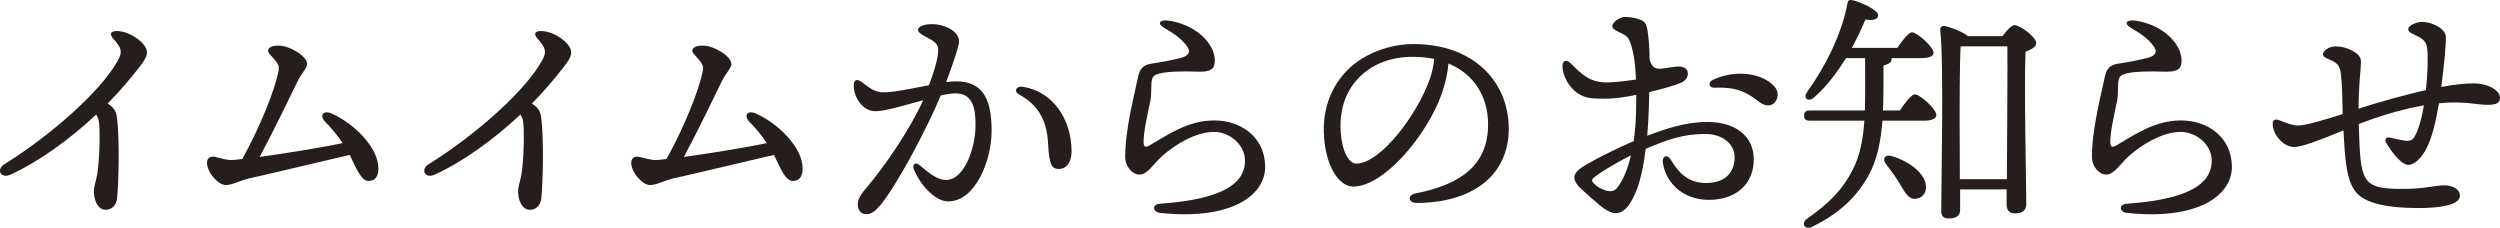
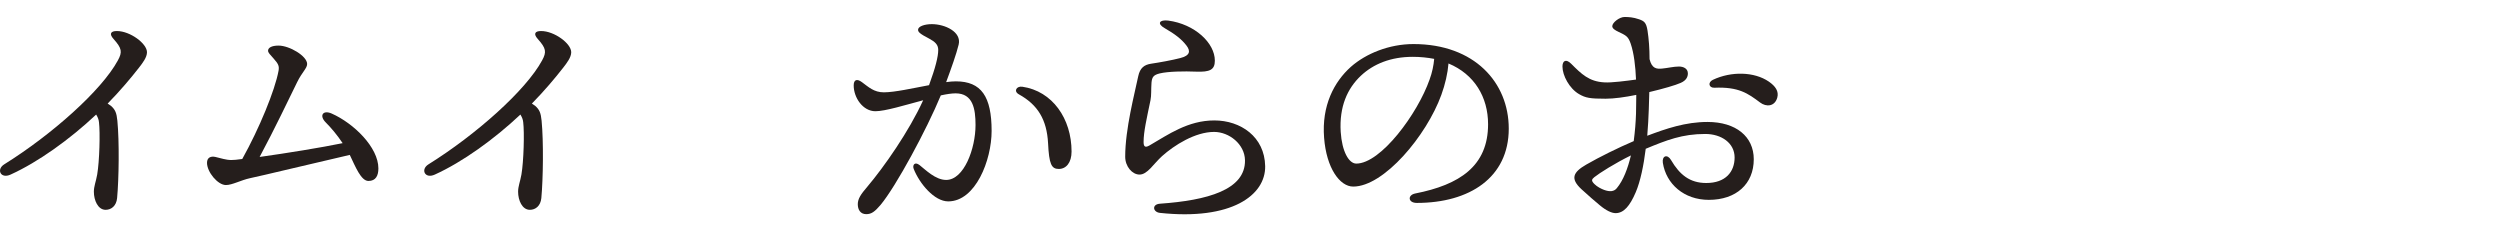
<svg xmlns="http://www.w3.org/2000/svg" id="_レイヤー_2" width="391.53" height="35.67" viewBox="0 0 391.53 35.67">
  <defs>
    <style>.cls-1{fill:#251e1c;}</style>
  </defs>
  <g id="_要素">
    <g>
      <path class="cls-1" d="M21.78,10.58c-1.28,1.64-2.92,3.6-4.92,5.64,.2,.12,.36,.24,.52,.36,.68,.6,.88,1.12,1,2.32,.32,3.28,.24,9.12-.04,12.12-.12,1.24-.92,1.84-1.8,1.84-1.2,0-1.84-1.48-1.84-2.84,0-.84,.32-1.56,.52-2.68,.36-2.12,.48-6.56,.28-8.2-.04-.44-.2-.8-.44-1.2-4.12,3.88-9.08,7.44-13.4,9.4-1.56,.72-2.28-.8-1-1.6,7.44-4.64,15.24-11.56,17.8-16.28,.72-1.32,.64-1.88-.68-3.36-.72-.8-.44-1.24,.52-1.24,2.08,0,4.72,1.96,4.72,3.32,0,.8-.68,1.68-1.24,2.4Z" />
      <path class="cls-1" d="M59.26,26.38c0,1.12-.4,1.96-1.56,1.96s-2.04-2.24-2.92-4.08c-4.04,.92-14.36,3.4-15.6,3.64-1.48,.32-2.8,1.08-3.8,1.08-1.28,0-2.96-2.04-2.96-3.48,0-.84,.6-1.08,1.32-.92,.88,.2,1.64,.48,2.48,.48,.32,0,.92-.04,1.72-.16,2.68-4.8,5.12-10.76,5.68-13.8,.12-.68,.04-1.04-.76-1.92-.56-.64-.88-.92-.88-1.24,0-.44,.52-.8,1.64-.8,1.72,0,4.48,1.64,4.48,2.88,0,.68-.8,1.28-1.56,2.84-1.4,2.84-3.48,7.24-5.88,11.72,4.04-.56,9.72-1.48,13-2.16-.88-1.32-1.84-2.44-2.64-3.24-1.08-1.08-.44-2,.92-1.4,3.44,1.52,7.32,5.28,7.32,8.6Z" />
      <path class="cls-1" d="M88.22,10.58c-1.28,1.64-2.92,3.6-4.92,5.64,.2,.12,.36,.24,.52,.36,.68,.6,.88,1.12,1,2.32,.32,3.28,.24,9.12-.04,12.12-.12,1.24-.92,1.84-1.8,1.84-1.2,0-1.84-1.48-1.84-2.84,0-.84,.32-1.56,.52-2.68,.36-2.12,.48-6.56,.28-8.2-.04-.44-.2-.8-.44-1.2-4.12,3.88-9.08,7.44-13.4,9.4-1.56,.72-2.28-.8-1-1.6,7.44-4.64,15.24-11.56,17.8-16.28,.72-1.32,.64-1.88-.68-3.36-.72-.8-.44-1.24,.52-1.24,2.08,0,4.72,1.96,4.72,3.32,0,.8-.68,1.68-1.24,2.4Z" />
-       <path class="cls-1" d="M125.7,26.38c0,1.12-.4,1.96-1.56,1.96s-2.04-2.24-2.92-4.08c-4.04,.92-14.36,3.4-15.6,3.64-1.48,.32-2.8,1.08-3.8,1.08-1.28,0-2.96-2.04-2.96-3.48,0-.84,.6-1.08,1.32-.92,.88,.2,1.64,.48,2.48,.48,.32,0,.92-.04,1.72-.16,2.68-4.8,5.12-10.76,5.68-13.8,.12-.68,.04-1.04-.76-1.92-.56-.64-.88-.92-.88-1.24,0-.44,.52-.8,1.64-.8,1.72,0,4.48,1.64,4.48,2.88,0,.68-.8,1.28-1.56,2.84-1.4,2.84-3.48,7.24-5.88,11.72,4.04-.56,9.72-1.48,13-2.16-.88-1.32-1.84-2.44-2.64-3.24-1.08-1.08-.44-2,.92-1.4,3.44,1.52,7.32,5.28,7.32,8.6Z" />
      <path class="cls-1" d="M155.3,20.5c0,4.6-2.52,11.04-6.8,11.04-2.16,0-4.48-2.76-5.4-5.08-.24-.6,.16-1.2,.92-.6,.92,.72,2.48,2.32,4.16,2.32,2.8,0,4.6-4.92,4.6-8.6,0-2.52-.4-4.96-3.12-4.96-.6,0-1.4,.12-2.32,.32-2.2,5.32-7,14.24-9.44,17.16-.92,1.08-1.44,1.44-2.24,1.44-.92,0-1.32-.72-1.32-1.56s.48-1.56,1.48-2.72c2.64-3.12,6.56-8.72,8.76-13.56-2.84,.76-5.96,1.72-7.48,1.72-1.96,0-3.4-2.12-3.4-4.04,0-.92,.52-1.08,1.28-.52,1.04,.76,1.88,1.6,3.44,1.6,1.68,0,4.52-.64,7.08-1.12,1-2.72,1.44-4.48,1.44-5.52,0-.84-.52-1.28-1.4-1.76-1.56-.8-1.76-1.08-1.76-1.4,0-.52,1-.88,2.16-.88,2.04,0,4.68,1.2,4.2,3.2-.36,1.48-1.16,3.72-1.96,5.88,.56-.08,1.08-.12,1.52-.12,4,0,5.6,2.4,5.6,7.76Zm12.52,3.24c0,1.72-.84,2.72-2,2.72s-1.52-.76-1.68-4.04c-.2-3.68-1.6-6-4.56-7.64-.88-.48-.4-1.32,.52-1.2,4.72,.68,7.72,5,7.72,10.16Z" />
      <path class="cls-1" d="M181.7,31.9c7.36-.52,13.36-2.16,13.28-6.8-.04-2.52-2.48-4.44-4.84-4.44-2.96,0-6.24,2.08-8.16,3.8-1.36,1.24-2.28,2.88-3.52,2.88-1.12,0-2.24-1.24-2.24-2.8,0-4.36,1.48-9.88,2.04-12.6,.28-1.32,.96-1.8,2-1.96,1.36-.2,3.32-.56,4.56-.88,1.6-.4,1.64-1.12,1-1.96-.76-1-1.8-1.8-3.4-2.72-1.28-.72-.84-1.36,.52-1.2,4.2,.56,7.32,3.52,7.32,6.28,0,1.44-.8,1.8-2.92,1.72-1.88-.08-4.4-.04-5.72,.28-.96,.24-1.2,.56-1.28,1.44-.08,1.08,0,2-.16,2.76-.6,2.88-1.08,4.96-1.08,6.52,0,.64,.16,1,.92,.56,2.96-1.72,6.04-3.92,10.16-3.92s7.88,2.56,7.96,7.16c.08,4.56-5.28,8.52-16.48,7.32-1.12-.12-1.32-1.36,.04-1.44Z" />
      <path class="cls-1" d="M236.29,20.14c0,7.68-6.16,11.64-14.4,11.64-1.4,0-1.48-1.24-.24-1.48,6.92-1.36,11.4-4.28,11.4-10.84,0-4.28-2.16-7.84-6.2-9.52-.12,1.52-.52,3.28-1.12,4.92-2.32,6.4-9,14.36-13.8,14.36-2.12,0-4.2-2.92-4.56-7.64-.4-5.04,1.56-8.76,4.2-11.12,2.36-2.08,6-3.56,9.8-3.56,9.56,0,14.92,6.04,14.92,13.24Zm-11.68-10.92c-1.04-.2-2.16-.32-3.36-.32-3.44,0-6.16,1.12-8.12,2.96-2.12,2-3.4,4.84-3.16,8.8,.2,3.08,1.28,4.96,2.44,4.96,3.84,0,9.6-7.8,11.48-13.16,.4-1.08,.64-2.24,.72-3.24Z" />
      <path class="cls-1" d="M258.22,17.14c-.04,1.24-.12,2.64-.24,4.12,2.96-1.12,6-2.16,9.44-2.16,4.44,0,7.24,2.28,7.24,5.84,0,3.88-2.76,6.36-7.04,6.36-3.88,0-6.68-2.48-7.2-5.8-.16-1.12,.72-1.4,1.28-.44,1.36,2.32,2.96,3.6,5.52,3.6,3.04,0,4.44-1.76,4.44-4s-2.04-3.68-4.6-3.68c-3.6,0-6.04,.96-9.32,2.32-.32,2.6-.84,5.12-1.56,6.8-.92,2.16-1.88,3.28-3.16,3.28-.6,0-1.48-.4-2.48-1.24-.8-.68-1.72-1.44-2.88-2.52-1.76-1.64-1.32-2.64,.76-3.84,2.08-1.2,5-2.64,7.44-3.68,.2-1.52,.32-3,.36-4.32,0-.76,.04-1.76,.04-2.92-1.76,.36-3.48,.6-4.8,.6-2.44,0-3.12-.12-4.16-.72-1.52-.88-2.6-2.92-2.6-4.32,0-.92,.56-1.24,1.36-.44,1.6,1.6,2.8,2.8,5.2,2.92,1.08,.08,3.52-.24,4.96-.44-.08-2.04-.32-4.12-.84-5.64-.4-1.16-.76-1.28-1.92-1.84-.52-.24-.96-.52-.96-.88,0-.56,1.12-1.44,1.92-1.44,.64,0,1.36,.04,2.28,.36,.8,.28,1.12,.52,1.32,1.76,.2,1.28,.32,2.8,.32,4.48,.36,1.48,1.08,1.56,1.96,1.48s1.8-.32,2.64-.32c.72,0,1.4,.32,1.4,1.08,0,.48-.2,1.08-1.12,1.48-.8,.36-2.72,.92-4.92,1.44l-.08,2.72Zm-2.8,7.2c-2.52,1.24-4.92,2.76-5.72,3.4-.44,.36-.52,.56,0,1.08,.44,.44,1.08,.76,1.52,.92,.88,.32,1.56,.28,2-.28,1-1.2,1.72-3.08,2.2-5.12Zm22.92-9.04c-.4,1.4-1.72,1.48-2.68,.76-1.92-1.44-3.36-2.48-7.16-2.32-.88,.04-1.08-.84-.24-1.24,2.88-1.36,6.48-1.28,8.76,.28,1.04,.72,1.6,1.52,1.32,2.52Z" />
-       <path class="cls-1" d="M297.54,17.3c.8-1.2,1.8-2.52,2.36-2.52,.8,0,3.36,2.32,3.36,3.24,0,.56-.76,.88-1.92,.88h-6.52c-.28,3.36-.84,6.2-2.24,8.68-1.96,3.52-4.8,5.96-8.72,7.92-1.2,.6-1.92-.52-.8-1.28,3.48-2.44,5.56-4.6,7.08-7.6,1.16-2.24,1.64-4.76,1.84-7.72h-8.56c-.52,0-.88-.16-.88-.8,0-.6,.36-.8,.88-.8h8.64c.08-2.4,.04-5.08,.04-8.2h-3c-1.32,2.12-2.96,4.4-5.04,6.2-.8,.72-1.72,.12-1.08-.84,1.52-2.12,2.84-4.36,3.84-6.48,.04-.08,.04-.12,.08-.16,1.2-2.6,2.04-5.08,2.44-7.32,.08-.44,.28-.56,.76-.48,1.24,.28,4.04,1.52,4.04,2.36,0,.68-.84,.88-2,.68-.44,1.08-1.16,2.68-2.12,4.44h7.12c.8-1.16,1.76-2.44,2.32-2.44,.76,0,3.36,2.28,3.36,3.2,0,.56-.72,.84-1.96,.84h-4.64s.04,.12,.04,.16c-.04,.48-.36,.76-1.28,1,0,2.6,0,4.92-.08,7.04h2.64Zm4.08,11.76c.12,1.12-.52,1.96-1.6,2.08-1.12,.08-1.68-.96-2.56-2.48-.64-1.04-1.4-2.08-2.12-3-.56-.68-.2-1.52,.84-1.24,2.56,.72,5.24,2.56,5.44,4.64Zm12-23.4c.6-.84,1.4-1.72,1.88-1.72,.88,0,3.4,1.88,3.4,2.8,0,.64-.84,1.04-1.68,1.36-.24,5.24,.12,21.12,.12,23.76,0,1.24-.72,1.56-1.84,1.56-.96,0-1.24-.72-1.24-1.36v-2.4h-7.28v3.2c0,.92-.6,1.36-1.84,1.36-.76,0-1.12-.4-1.12-1.16,0-4.4,.44-23-.16-28.44-.04-.28,.24-.56,.56-.56,.6,.04,2.8,.8,3.8,1.6h5.4Zm.68,22.4c.04-6.2,.12-17.56,.08-20.8h-7.04l-.28,.04c-.16,2.36-.16,10.08-.16,11.52l.04,9.24h7.36Z" />
-       <path class="cls-1" d="M333.1,31.9c7.36-.52,13.36-2.16,13.28-6.8-.04-2.52-2.48-4.44-4.84-4.44-2.96,0-6.24,2.08-8.16,3.8-1.36,1.24-2.28,2.88-3.52,2.88-1.12,0-2.24-1.24-2.24-2.8,0-4.36,1.48-9.88,2.04-12.6,.28-1.32,.96-1.8,2-1.96,1.36-.2,3.32-.56,4.56-.88,1.6-.4,1.64-1.12,1-1.96-.76-1-1.8-1.8-3.4-2.72-1.28-.72-.84-1.36,.52-1.2,4.2,.56,7.32,3.52,7.32,6.28,0,1.44-.8,1.8-2.92,1.72-1.88-.08-4.4-.04-5.72,.28-.96,.24-1.2,.56-1.28,1.44-.08,1.08,0,2-.16,2.76-.6,2.88-1.08,4.96-1.08,6.52,0,.64,.16,1,.92,.56,2.96-1.72,6.04-3.92,10.16-3.92s7.88,2.56,7.96,7.16c.08,4.56-5.28,8.52-16.48,7.32-1.12-.12-1.32-1.36,.04-1.44Z" />
-       <path class="cls-1" d="M391.53,15.26c0,.8-.44,1.16-1.92,1.16-1.76,0-3.76-.64-7.64-.24-.52,3.08-1.12,5.44-1.96,7.08-.76,1.44-1.84,2.56-2.84,2.56-1.24,0-2.92-2.52-3.48-3.48-.28-.48,0-.92,.56-.8,.52,.12,1.72,.4,2.36,.48,.6,.08,1.12,.04,1.48-.52,.64-1.04,1.2-3,1.52-5-3.72,.64-7.4,1.84-10.2,2.92,.28,9.24,.32,10.24,7.36,10.16,3.12-.04,4.72-.56,6.04-.56,1.12,0,2.48,.52,2.44,1.68-.04,1.4-3.12,1.88-6.36,1.88-2.96,0-5.12-.24-6.8-.72-3.96-1.12-4.68-3.12-5.08-11.44-4.08,1.68-6.6,2.6-7.72,2.6-1.76,0-3.36-2.04-3.36-3.6,0-.6,.32-.8,.88-.64,.44,.12,1.96,.88,3.12,.88,1.08,0,4.24-.92,6.96-1.8-.04-2.32-.08-4.6-.28-6.28-.16-1.44-.6-1.76-2.2-2.44-.64-.28-.72-.68-.48-1,.32-.44,.96-.88,1.92-.88,1.64,0,3.76,1.04,3.88,2.12,.08,.64-.08,1.68-.2,3.48-.08,1.48-.16,2.96-.16,4.16,3.08-1,7.24-2.16,10.56-2.92,.24-2.2,.36-4.96,.2-6.44-.16-1.32-.68-1.6-2.44-2.44-.64-.32-.68-.8-.24-1.16,.44-.36,1.28-.64,1.84-.64,1.56,0,3.72,1.04,3.76,2.36,.04,1.2-.28,4.56-.72,7.84,2.52-.48,3.96-.56,5.08-.56,2.32,0,4.12,1.16,4.12,2.2Z" />
    </g>
  </g>
</svg>